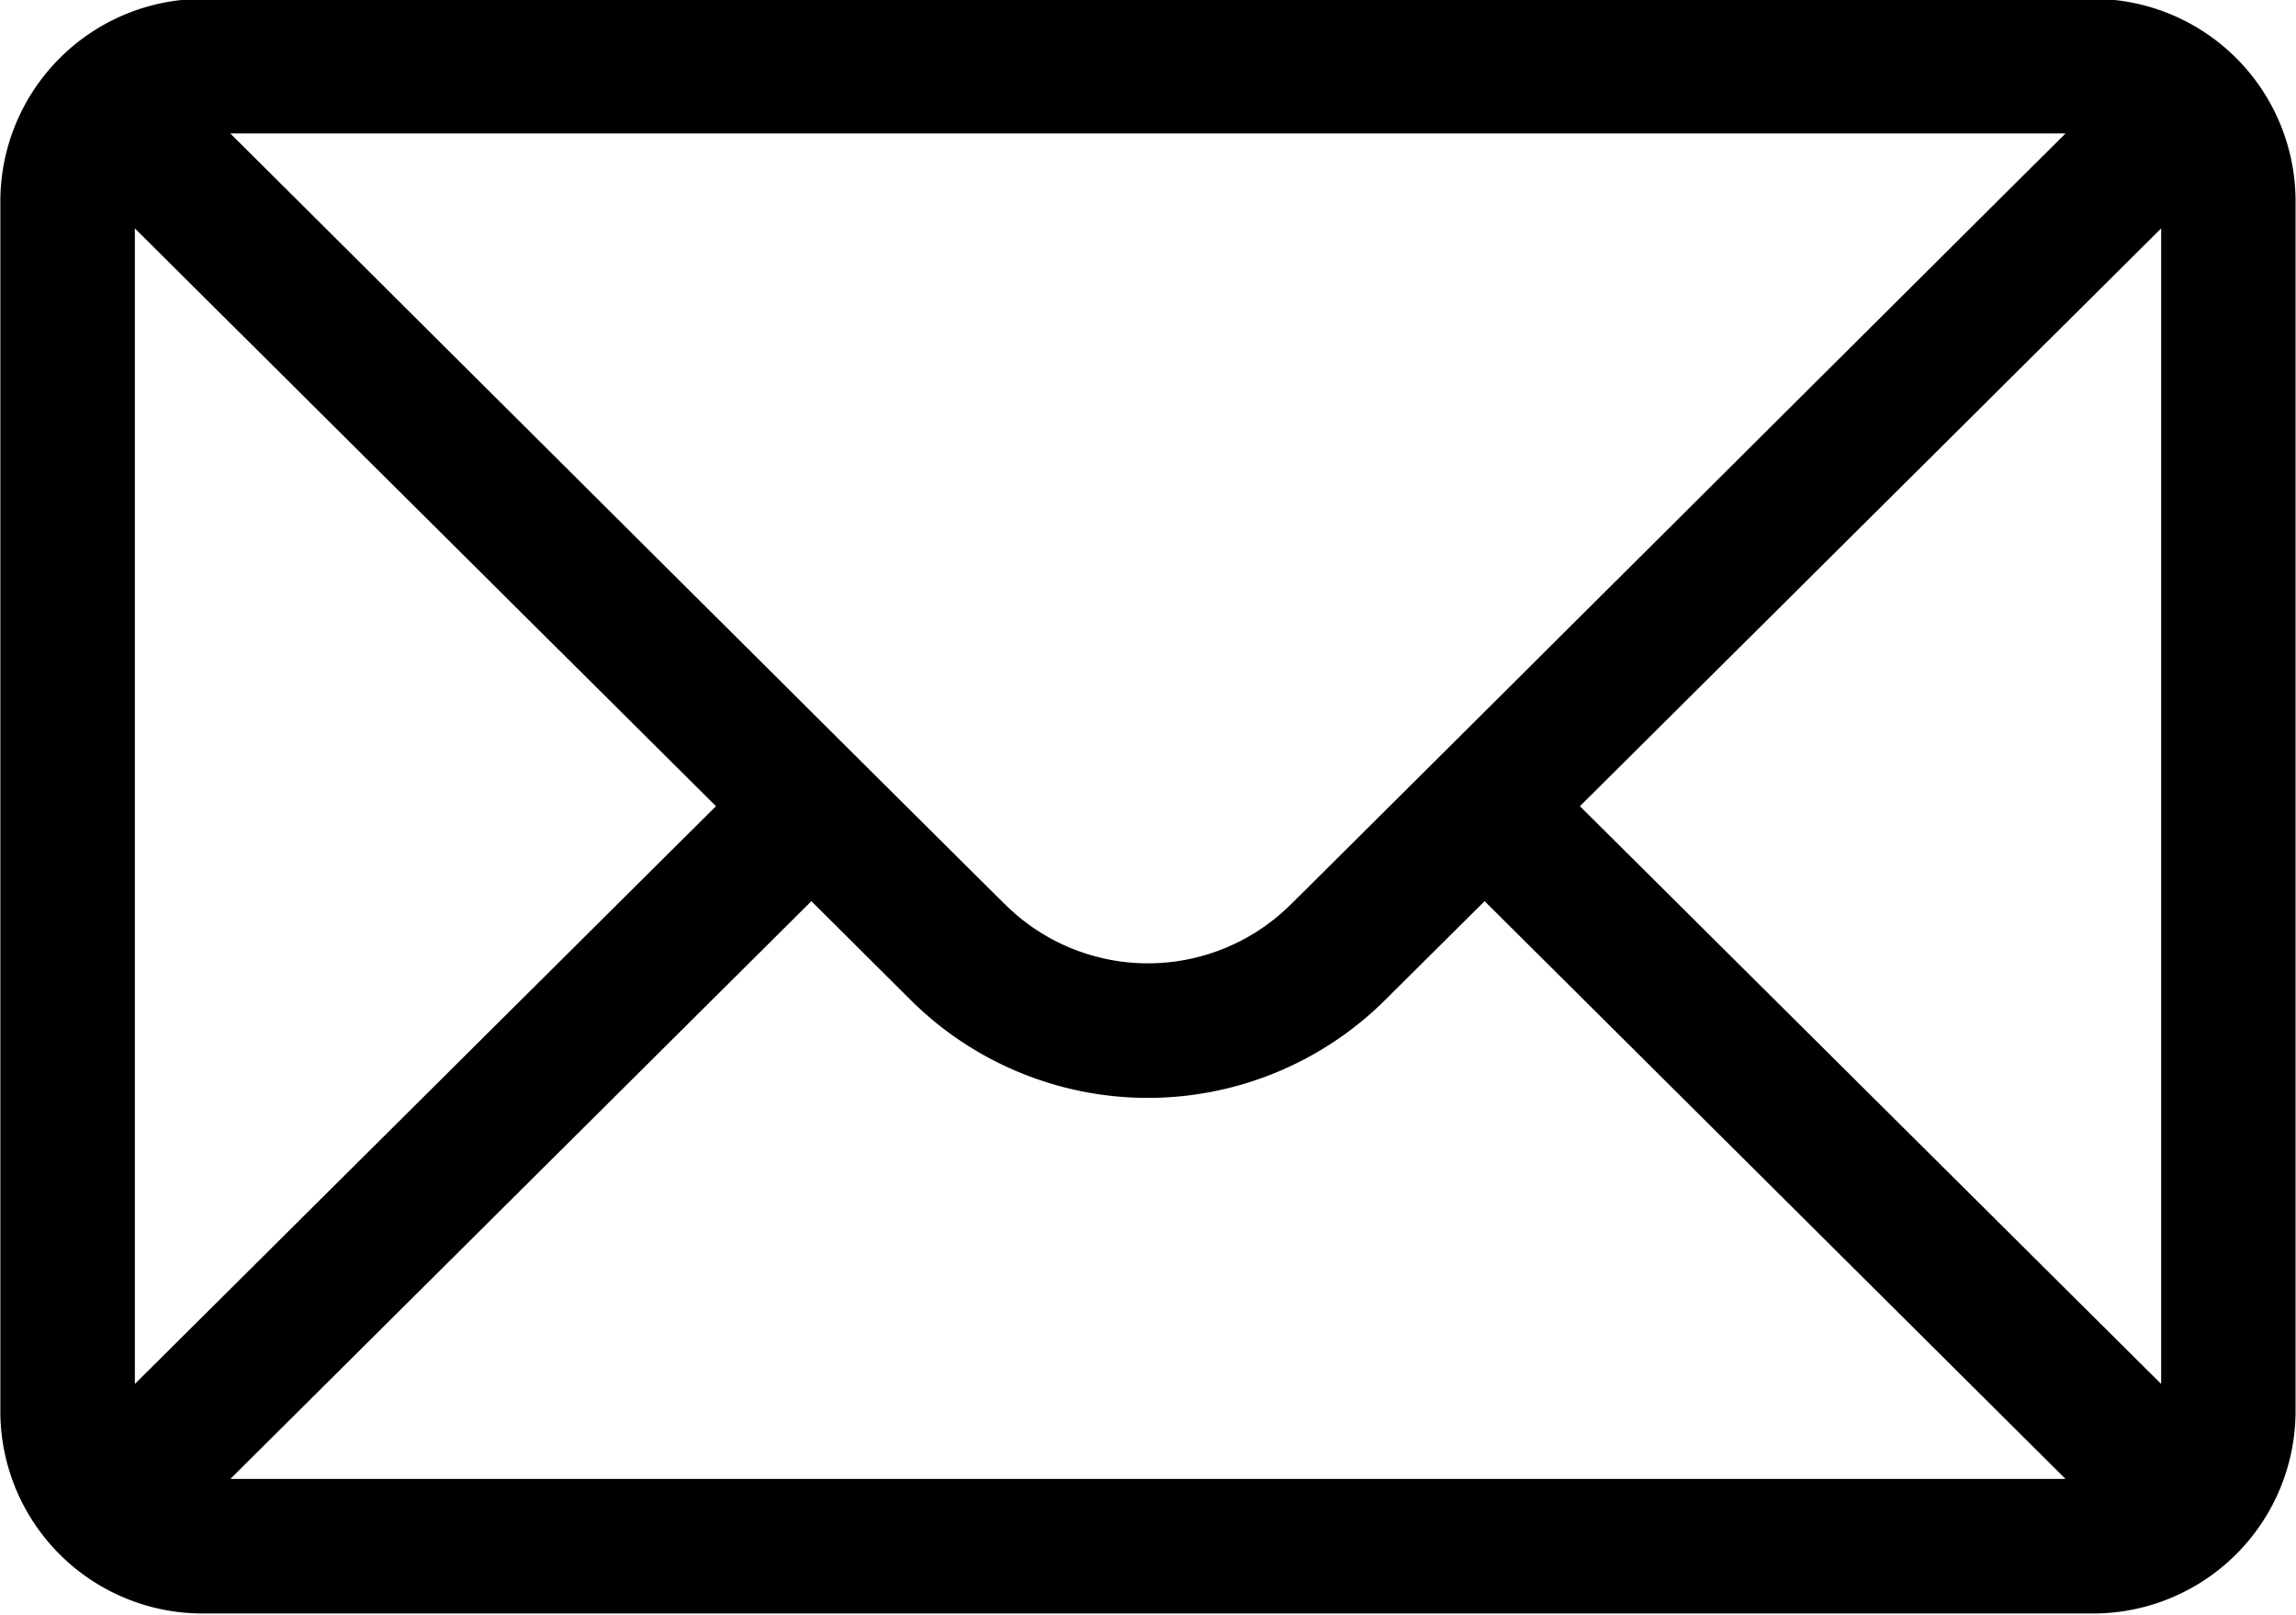
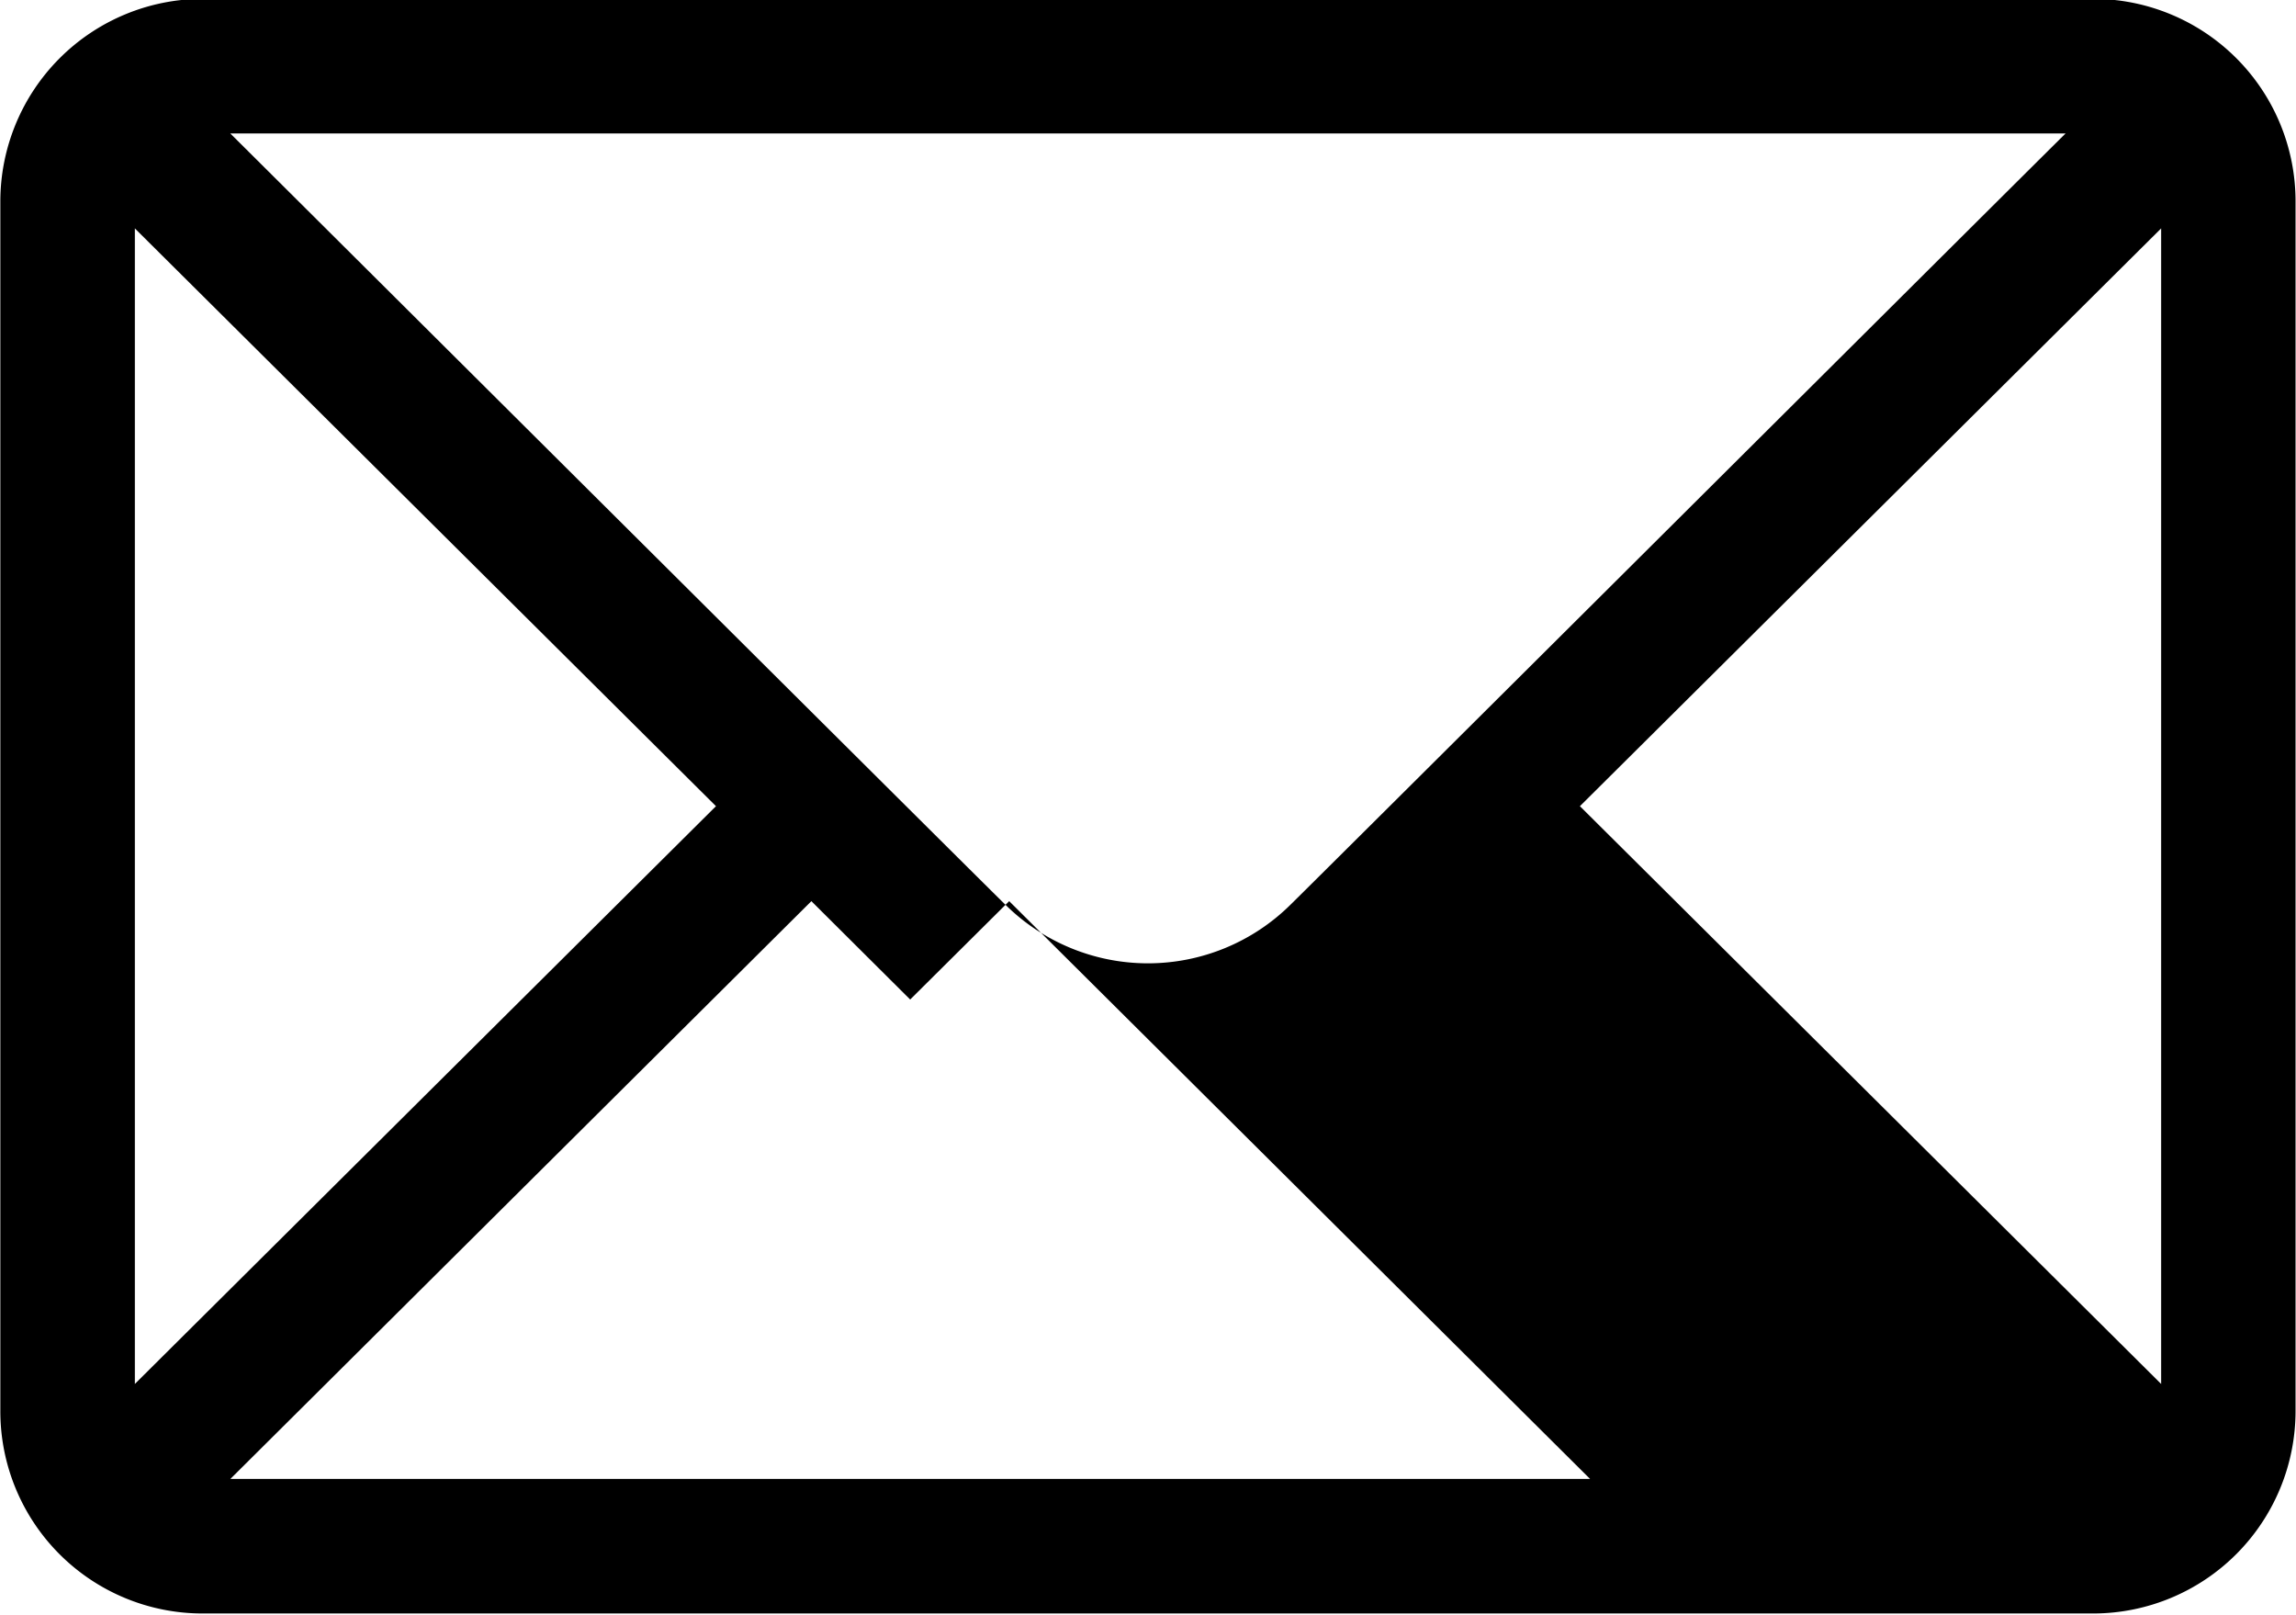
<svg xmlns="http://www.w3.org/2000/svg" width="20.312" height="14.28" viewBox="0 0 20.312 14.28">
  <defs>
    <style>
      .cls-1 {
        fill-rule: evenodd;
      }
    </style>
  </defs>
-   <path id="brasiconimg1" class="cls-1" d="M247.493,4968.02H230.756a1.792,1.792,0,0,0-1.784,1.79v10.7a1.789,1.789,0,0,0,1.784,1.79h16.737a1.791,1.791,0,0,0,1.784-1.79v-10.7A1.79,1.79,0,0,0,247.493,4968.02Zm-0.25,1.19c-0.365.36-6.64,6.61-6.856,6.82a1.793,1.793,0,0,1-2.525,0c-0.146-.14-6.352-6.32-6.856-6.82h16.237Zm-17.081,11.06v-10.22l5.141,5.11Zm0.845,0.84,5.14-5.11,0.874,0.87a2.977,2.977,0,0,0,4.206,0l0.876-.87,5.139,5.11H231.007Zm17.081-.84-5.142-5.11,5.142-5.11v10.22Z" transform="translate(-228.969 -4968.03)" />
+   <path id="brasiconimg1" class="cls-1" d="M247.493,4968.02H230.756a1.792,1.792,0,0,0-1.784,1.79v10.7a1.789,1.789,0,0,0,1.784,1.79h16.737a1.791,1.791,0,0,0,1.784-1.79v-10.7A1.79,1.79,0,0,0,247.493,4968.02Zm-0.25,1.19c-0.365.36-6.64,6.61-6.856,6.82a1.793,1.793,0,0,1-2.525,0c-0.146-.14-6.352-6.32-6.856-6.82h16.237Zm-17.081,11.06v-10.22l5.141,5.11Zm0.845,0.84,5.14-5.11,0.874,0.87l0.876-.87,5.139,5.11H231.007Zm17.081-.84-5.142-5.11,5.142-5.11v10.22Z" transform="translate(-228.969 -4968.03)" />
</svg>